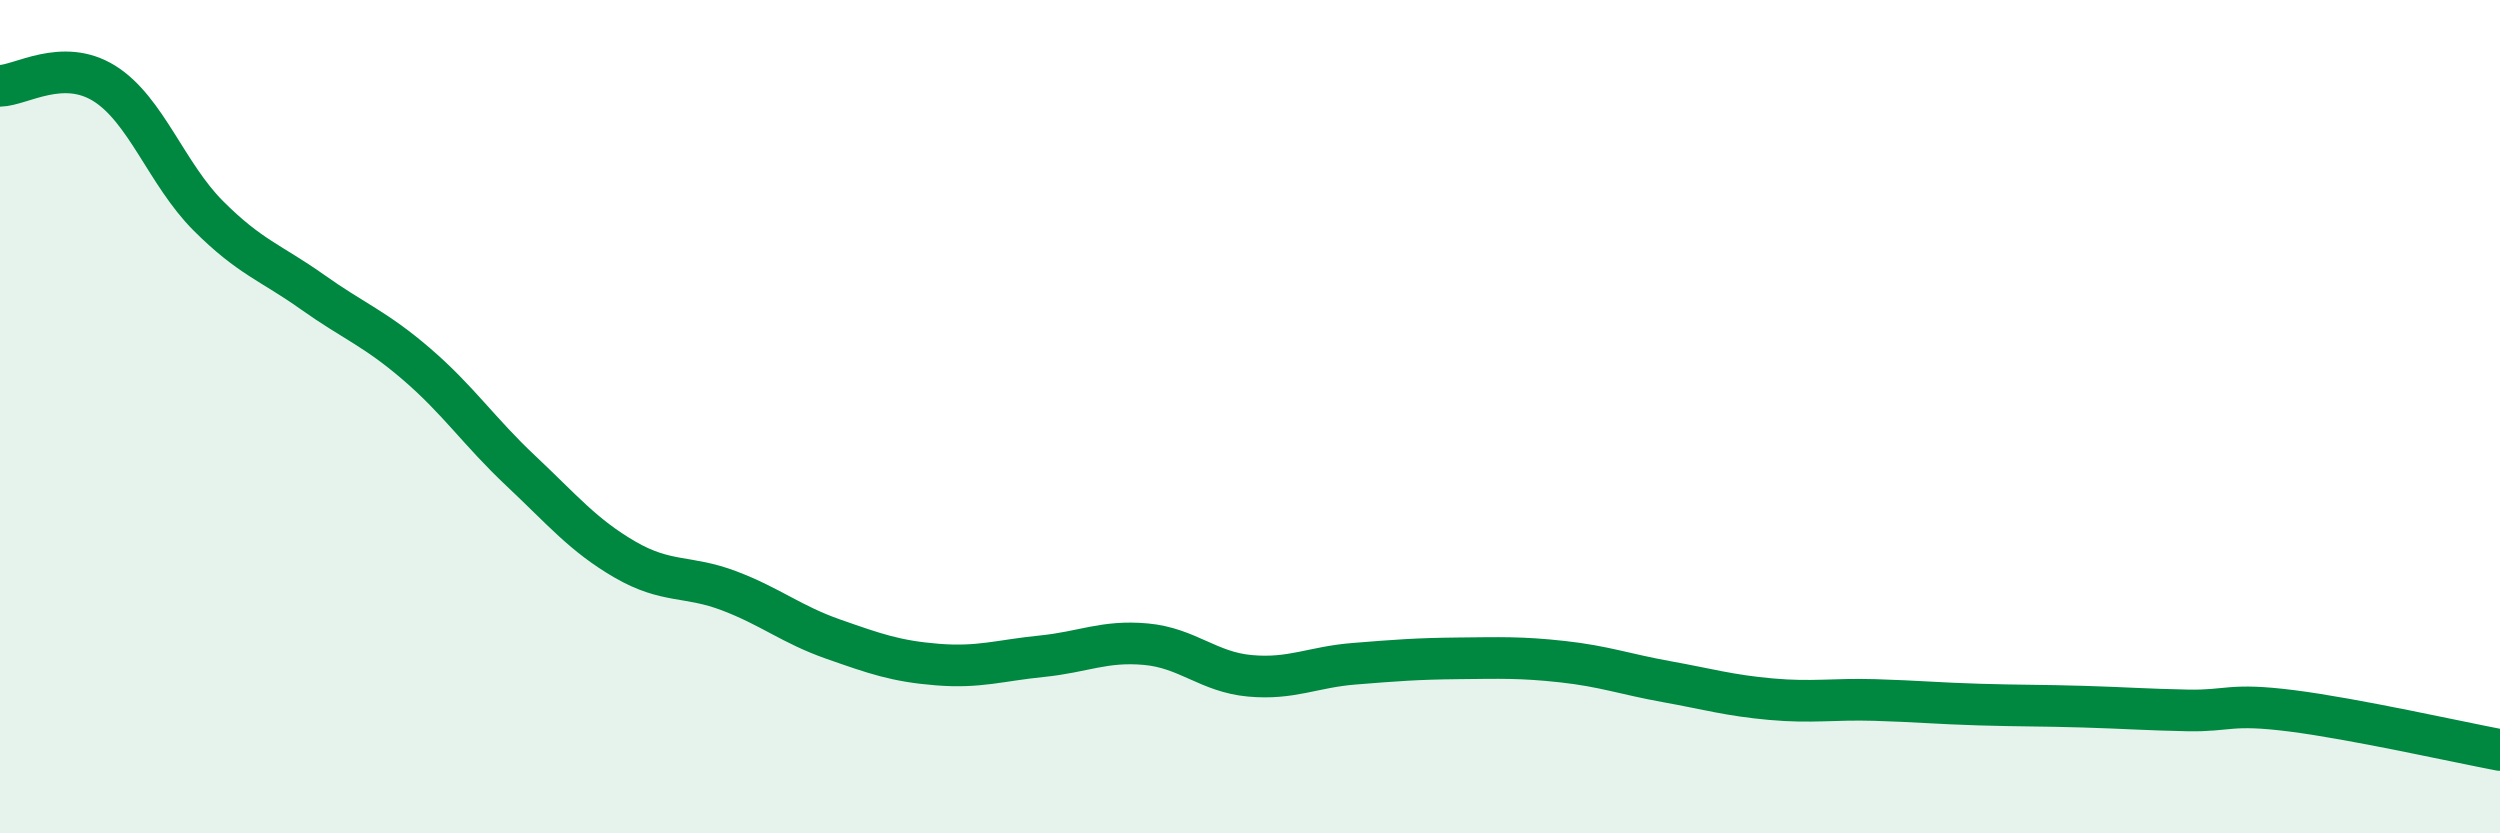
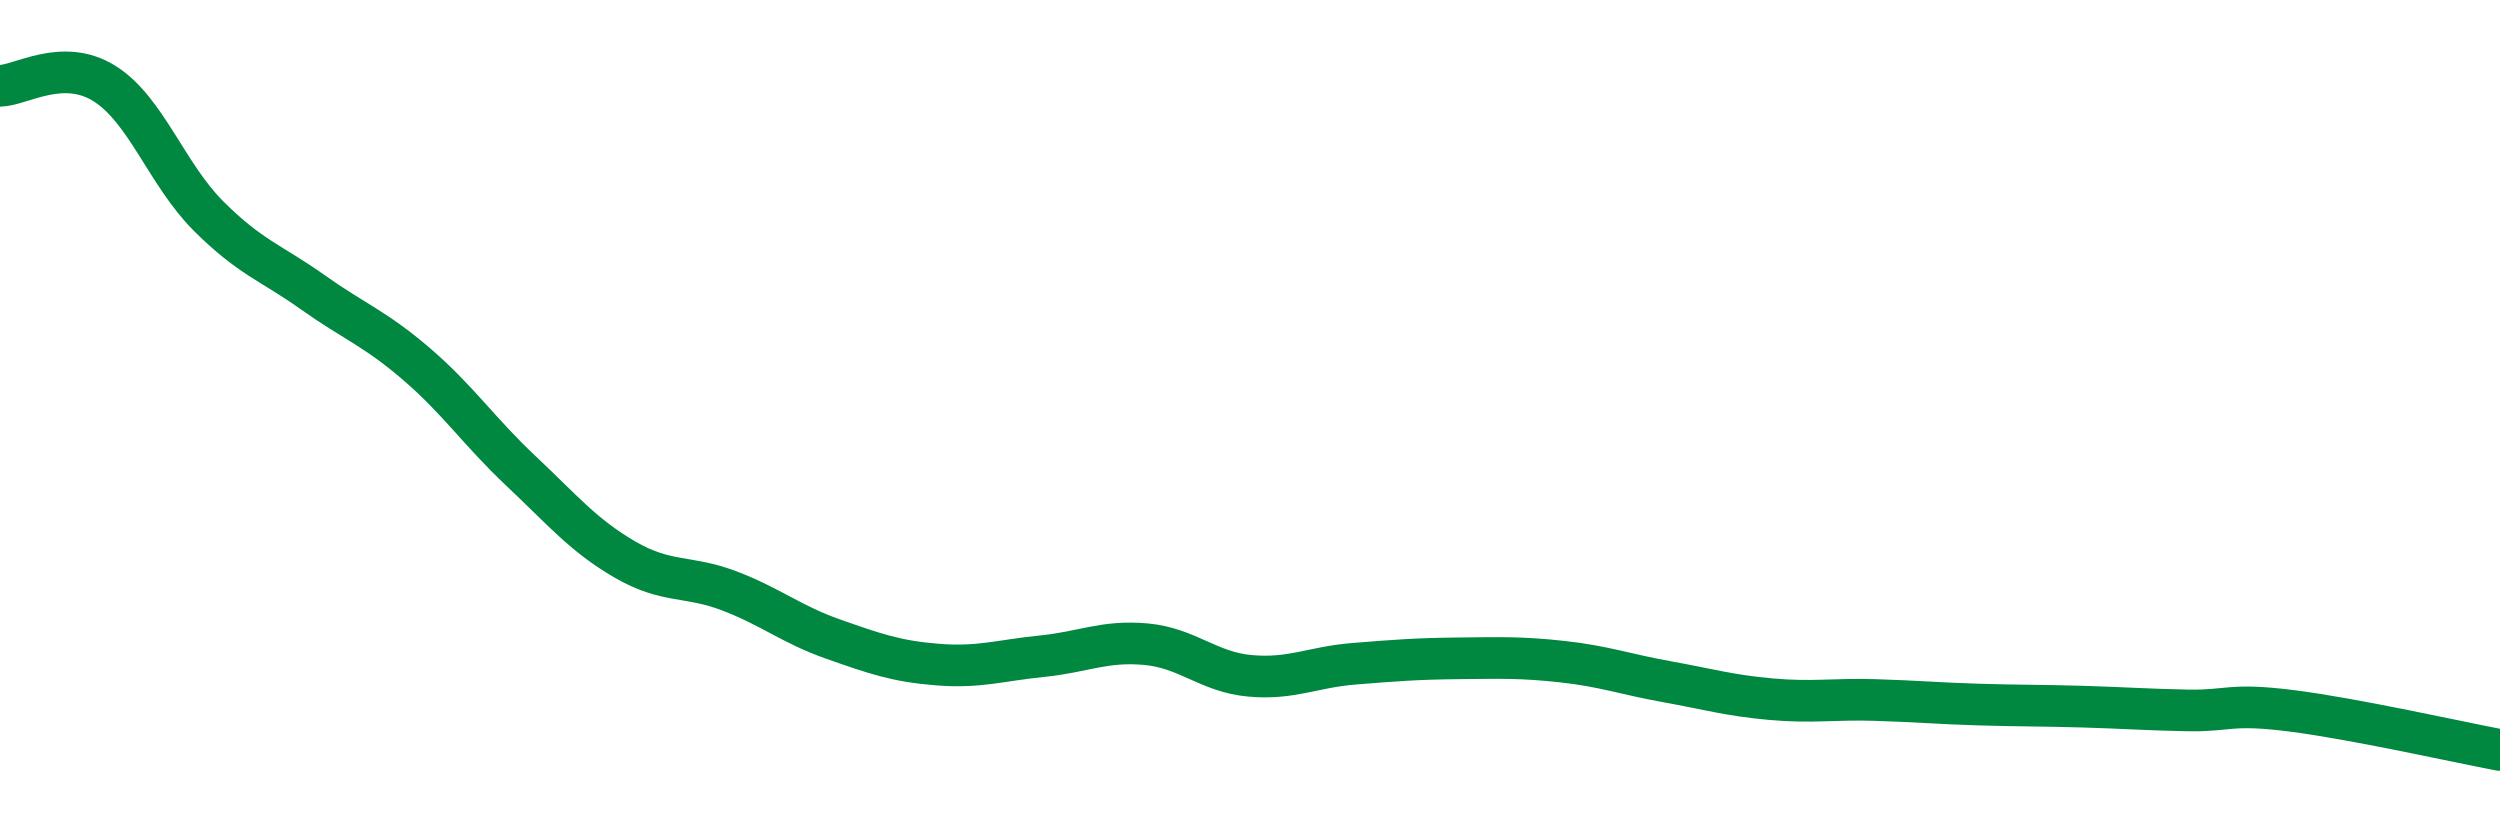
<svg xmlns="http://www.w3.org/2000/svg" width="60" height="20" viewBox="0 0 60 20">
-   <path d="M 0,2.06 C 0.5,2.05 1.5,1.38 2.5,2 C 3.5,2.62 4,4.18 5,5.18 C 6,6.18 6.5,6.3 7.5,7.01 C 8.5,7.72 9,7.88 10,8.74 C 11,9.6 11.5,10.36 12.5,11.3 C 13.5,12.24 14,12.85 15,13.43 C 16,14.01 16.5,13.8 17.5,14.18 C 18.5,14.56 19,14.99 20,15.34 C 21,15.69 21.5,15.87 22.5,15.95 C 23.5,16.03 24,15.85 25,15.75 C 26,15.65 26.5,15.37 27.5,15.46 C 28.5,15.55 29,16.13 30,16.22 C 31,16.31 31.5,16.01 32.5,15.93 C 33.5,15.85 34,15.81 35,15.8 C 36,15.79 36.5,15.77 37.5,15.88 C 38.5,15.99 39,16.18 40,16.36 C 41,16.54 41.5,16.69 42.5,16.78 C 43.5,16.87 44,16.77 45,16.8 C 46,16.83 46.5,16.88 47.5,16.91 C 48.5,16.94 49,16.93 50,16.96 C 51,16.99 51.5,17.03 52.5,17.05 C 53.5,17.07 53.5,16.87 55,17.06 C 56.5,17.25 59,17.81 60,18L60 20L0 20Z" fill="#008740" opacity="0.1" stroke-linecap="round" stroke-linejoin="round" />
  <path d="M 0,2.06 C 0.5,2.05 1.5,1.38 2.5,2 C 3.5,2.62 4,4.18 5,5.18 C 6,6.18 6.5,6.3 7.5,7.01 C 8.5,7.72 9,7.88 10,8.74 C 11,9.6 11.5,10.36 12.5,11.3 C 13.5,12.24 14,12.85 15,13.43 C 16,14.01 16.5,13.8 17.5,14.18 C 18.5,14.56 19,14.99 20,15.34 C 21,15.69 21.5,15.87 22.5,15.95 C 23.5,16.03 24,15.85 25,15.75 C 26,15.65 26.5,15.37 27.5,15.46 C 28.5,15.55 29,16.13 30,16.22 C 31,16.31 31.5,16.01 32.5,15.93 C 33.5,15.85 34,15.81 35,15.8 C 36,15.79 36.5,15.77 37.5,15.88 C 38.5,15.99 39,16.18 40,16.36 C 41,16.54 41.5,16.69 42.5,16.78 C 43.5,16.87 44,16.77 45,16.8 C 46,16.83 46.5,16.88 47.5,16.91 C 48.5,16.94 49,16.93 50,16.96 C 51,16.99 51.5,17.03 52.5,17.05 C 53.5,17.07 53.5,16.87 55,17.06 C 56.5,17.25 59,17.81 60,18" stroke="#008740" stroke-width="1" fill="none" stroke-linecap="round" stroke-linejoin="round" />
</svg>